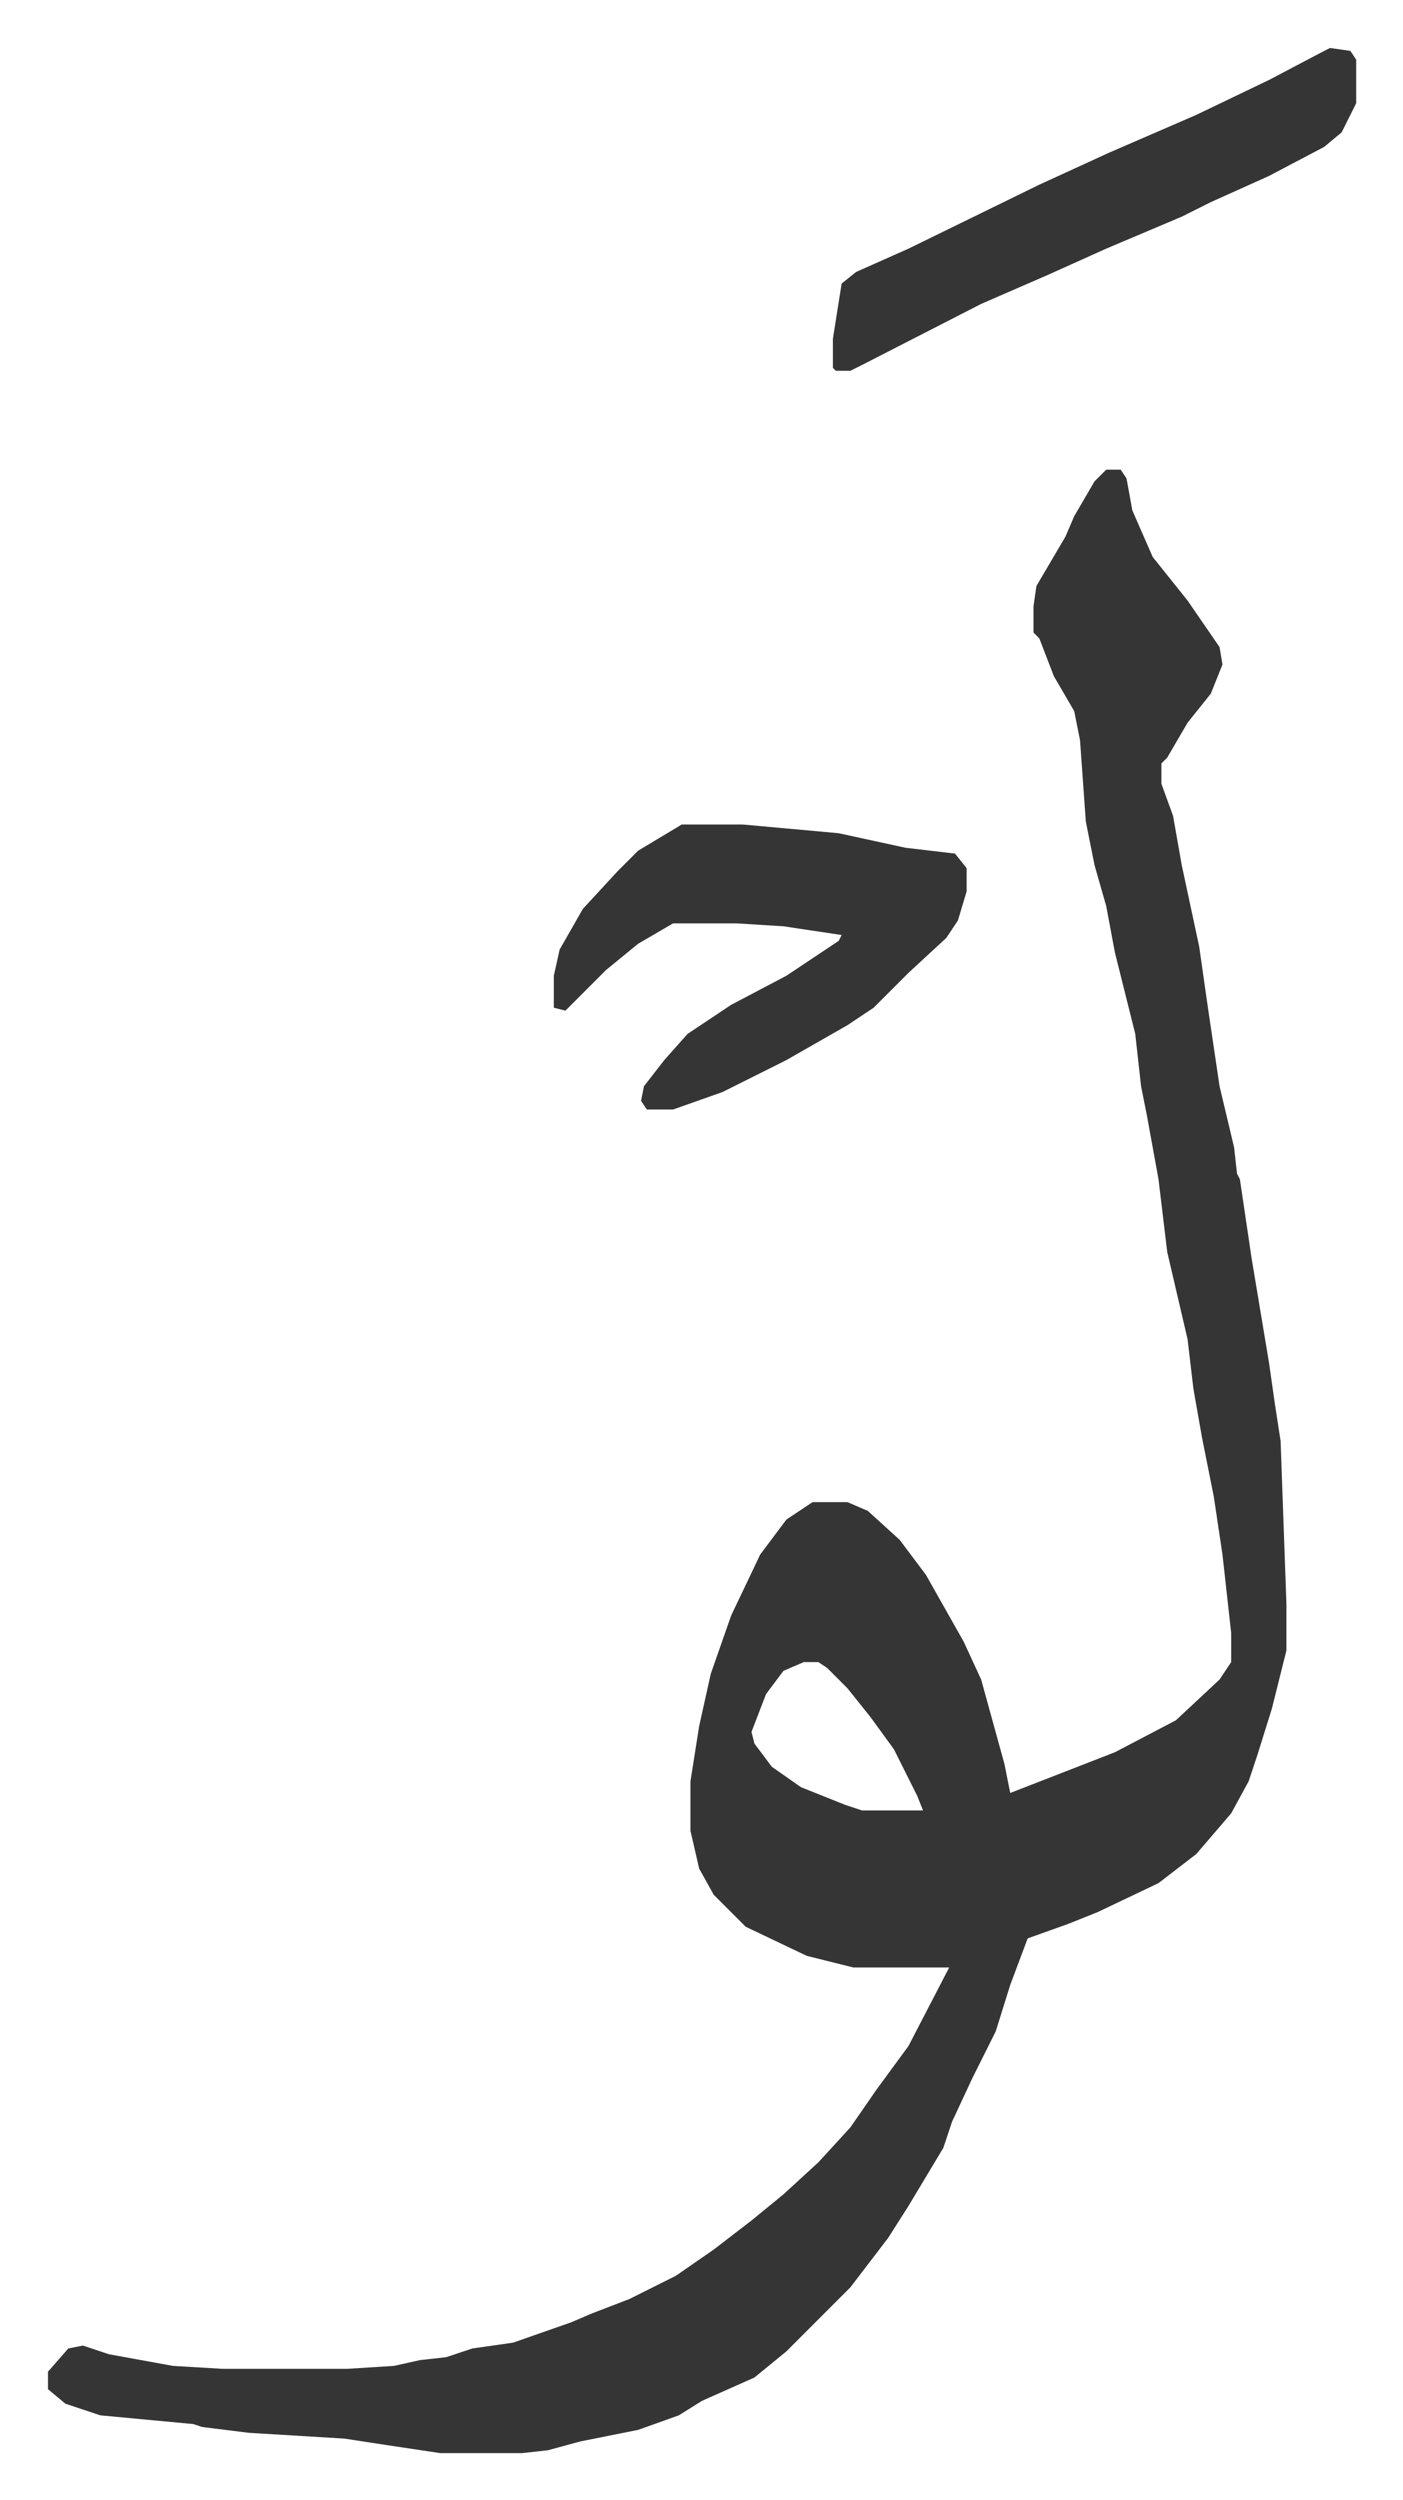
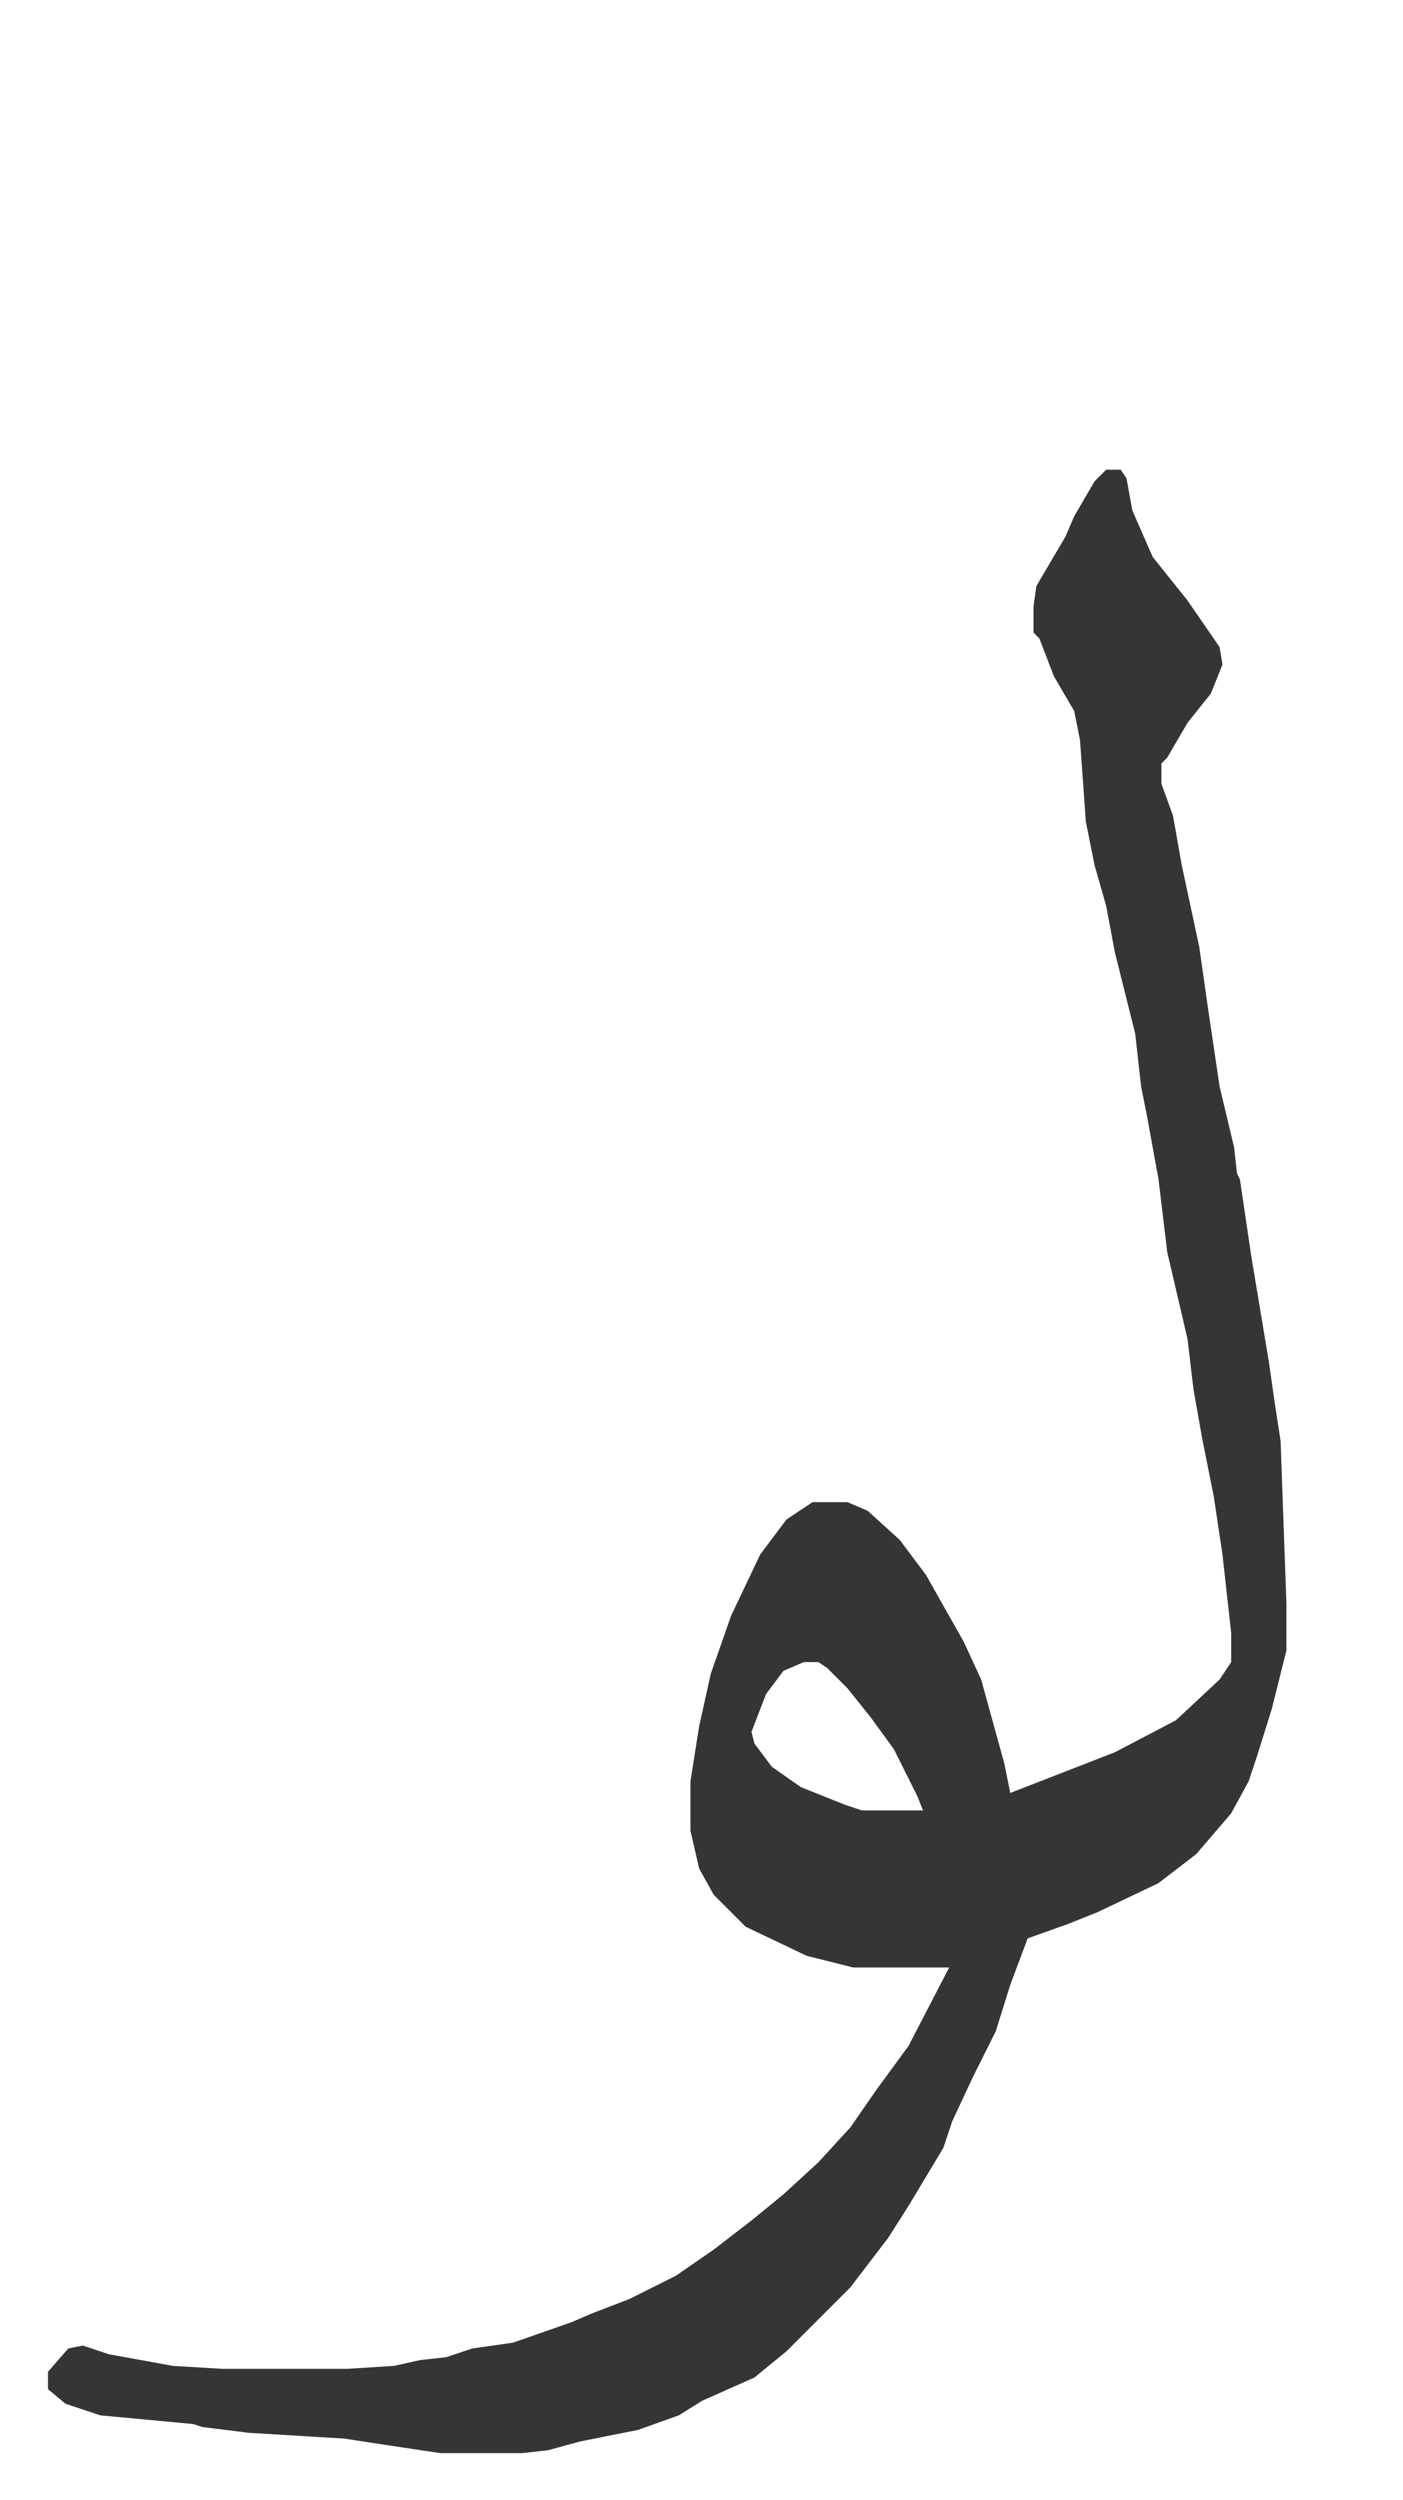
<svg xmlns="http://www.w3.org/2000/svg" viewBox="-16.5 272.5 482.6 859.6">
  <path fill="#353535" id="rule_normal" d="M364 434h5l2 3 2 11 7 16 12 15 11 16 1 6-4 10-8 10-7 12-2 2v7l4 11 3 17 6 28 3 21 4 27 5 21 1 9 1 2 4 27 6 36 2 14 2 13 2 56v16l-5 20-5 16-3 9-6 11-12 14-13 10-21 10-10 4-14 5-6 16-5 16-8 16-7 15-3 9-12 20-7 11-13 17-22 22-11 9-18 8-8 5-14 5-20 4-11 3-9 1h-28l-20-3-13-2-33-2-16-2-3-1-32-3-12-4-6-5v-6l7-8 5-1 9 3 22 4 17 1h43l16-1 9-2 9-1 9-3 14-2 20-7 7-3 13-5 16-8 13-9 13-10 11-9 12-11 11-12 9-13 11-15 14-27h-33l-16-4-21-10-11-11-5-9-3-13v-17l3-19 4-18 7-20 10-21 9-12 9-6h12l7 3 11 10 9 12 13 23 6 13 8 29 2 10 36-14 21-11 15-14 4-6v-10l-3-27-3-20-4-20-3-17-2-17-7-30-3-25-4-22-2-10-2-18-7-28-3-16-4-14-3-15-2-28-2-10-7-12-5-13-2-2v-9l1-7 10-17 3-7 7-12zM260 844l-7 3-6 8-5 13 1 4 6 8 10 7 15 6 6 2h21l-2-5-8-16-8-11-8-10-7-7-3-2z" />
-   <path fill="#353535" id="rule_normal" d="M218 556h21l33 3 23 5 17 2 4 5v8l-3 10-4 6-13 12-12 12-9 6-21 12-22 11-17 6h-9l-2-3 1-5 7-9 8-9 15-10 19-10 18-12 1-2-20-3-16-1h-22l-12 7-11 9-14 14-4-1v-11l2-9 8-14 12-13 7-7zm223-267 7 1 2 3v15l-5 10-6 5-19 10-20 9-10 5-26 11-20 9-23 10-41 21-4 2h-5l-1-1v-10l3-19 5-4 18-8 45-22 24-11 30-13 25-12 19-10z" />
</svg>